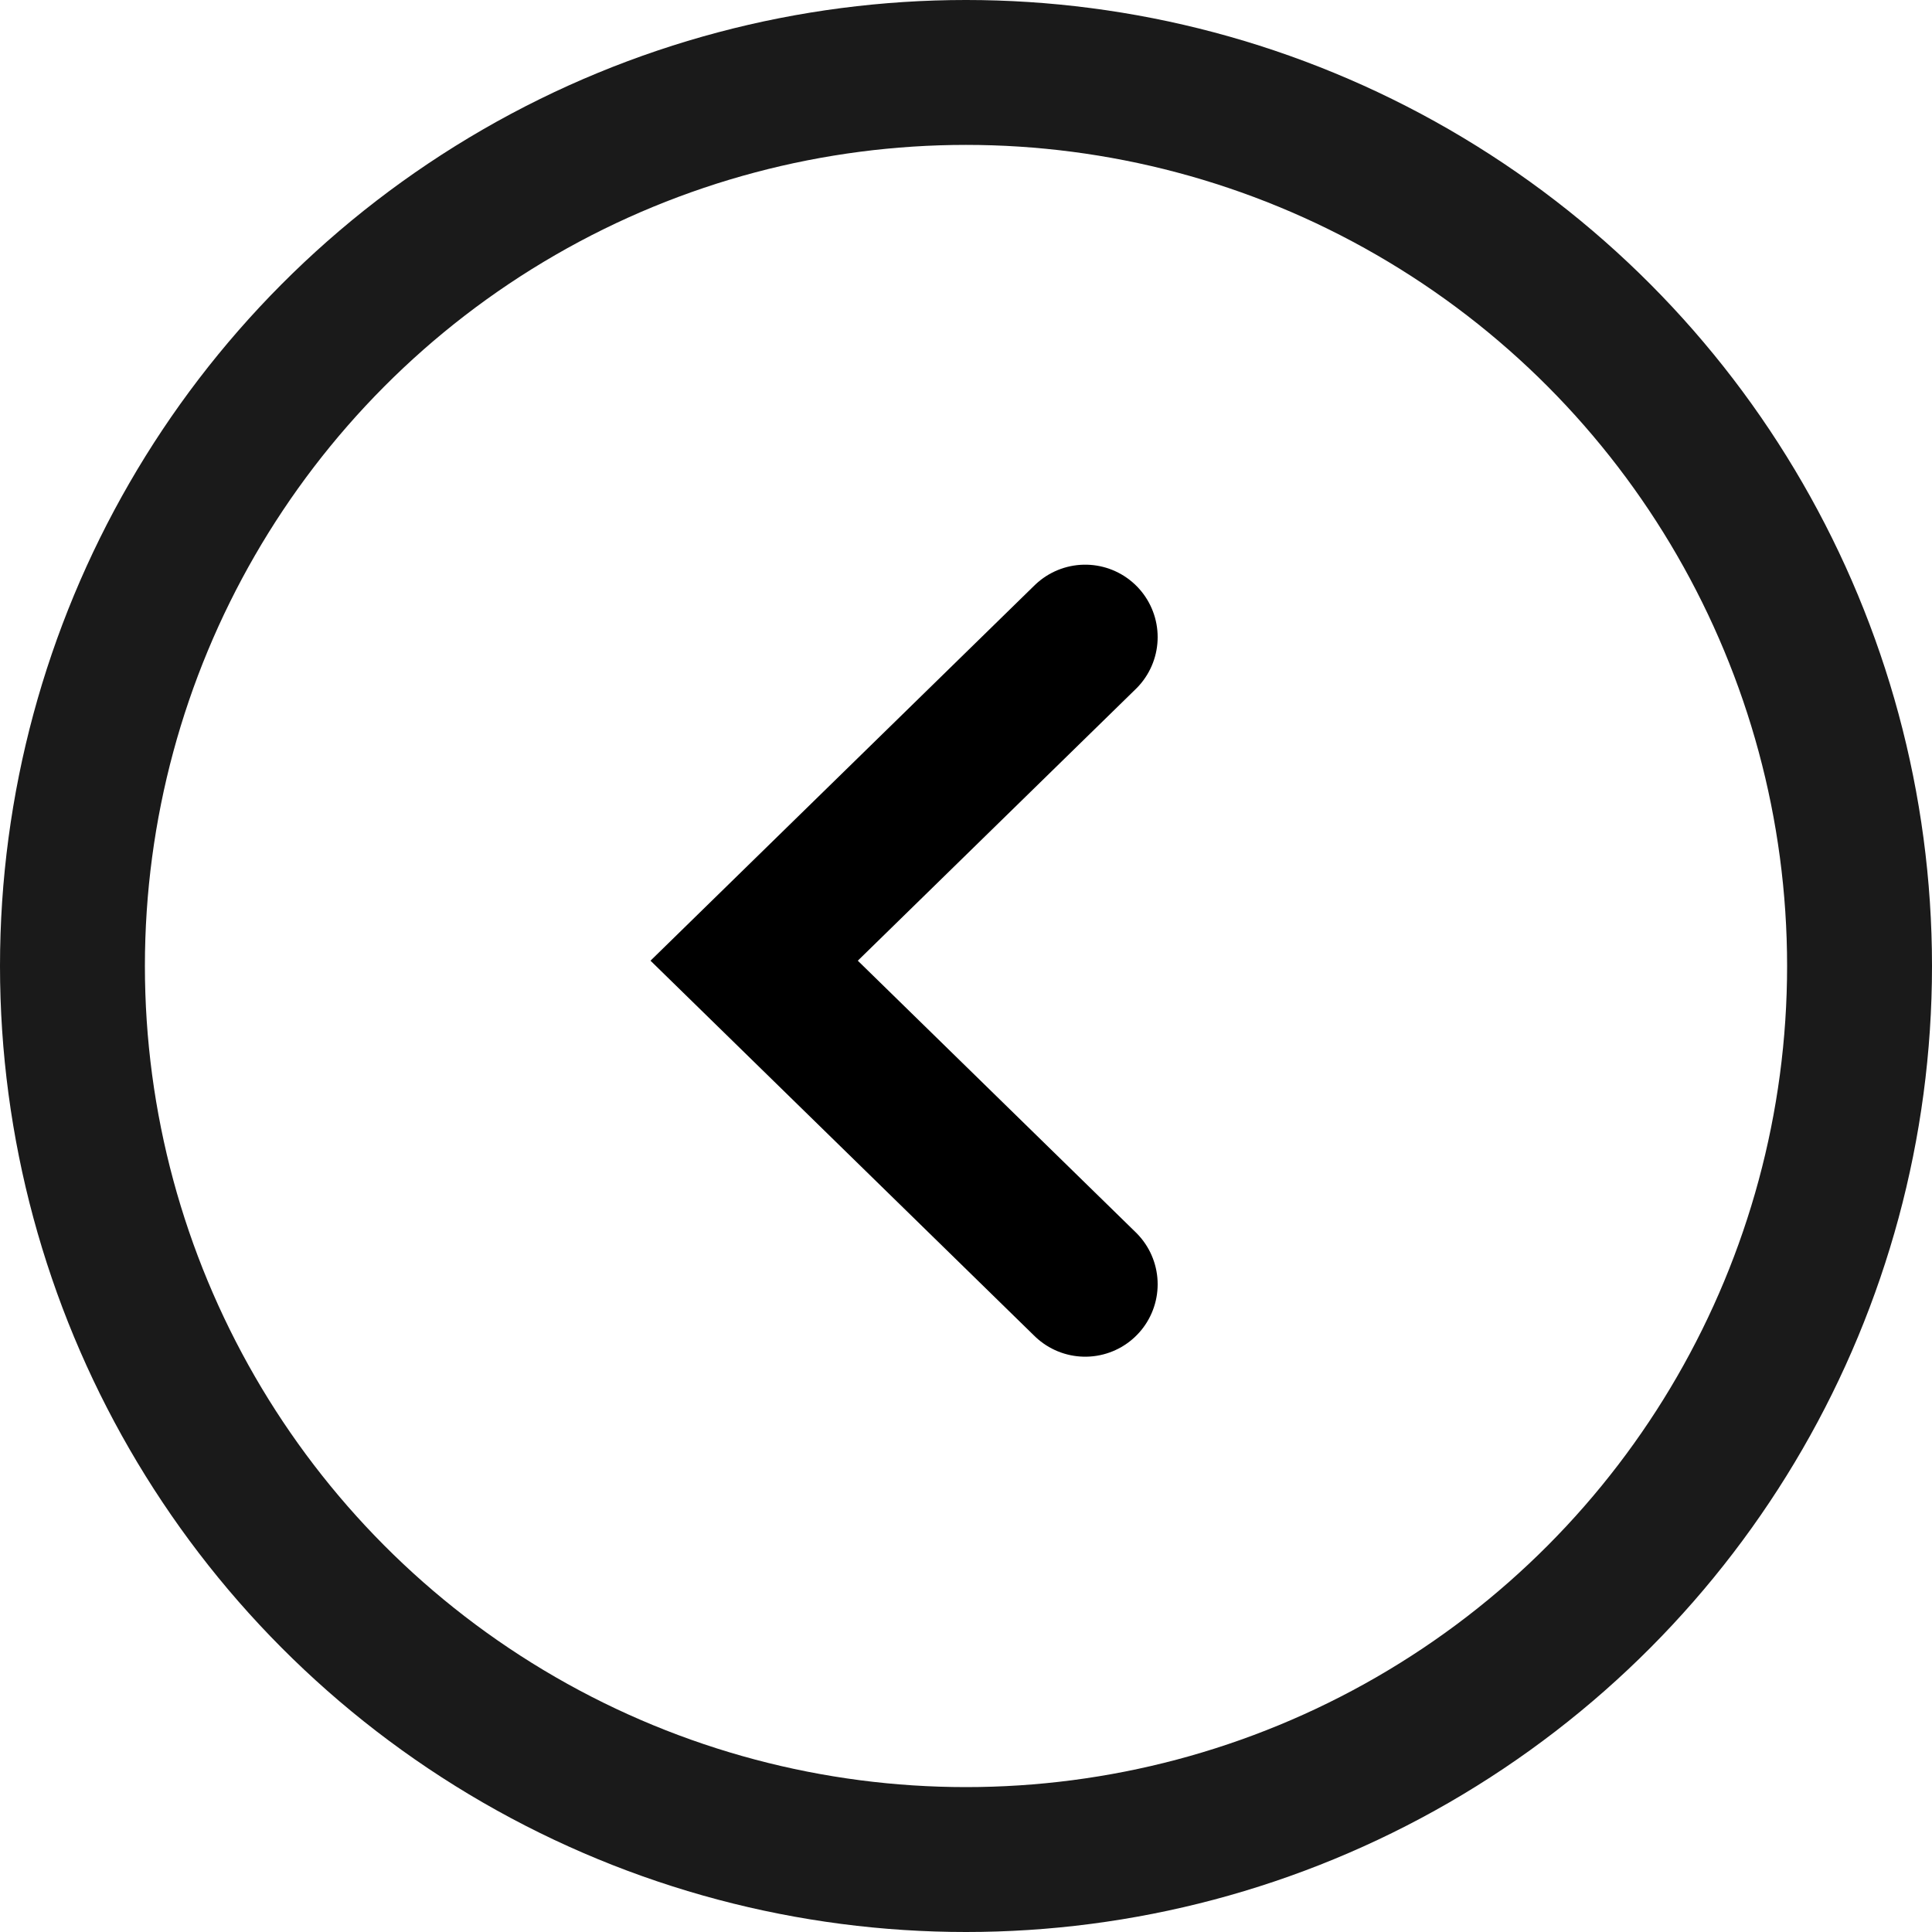
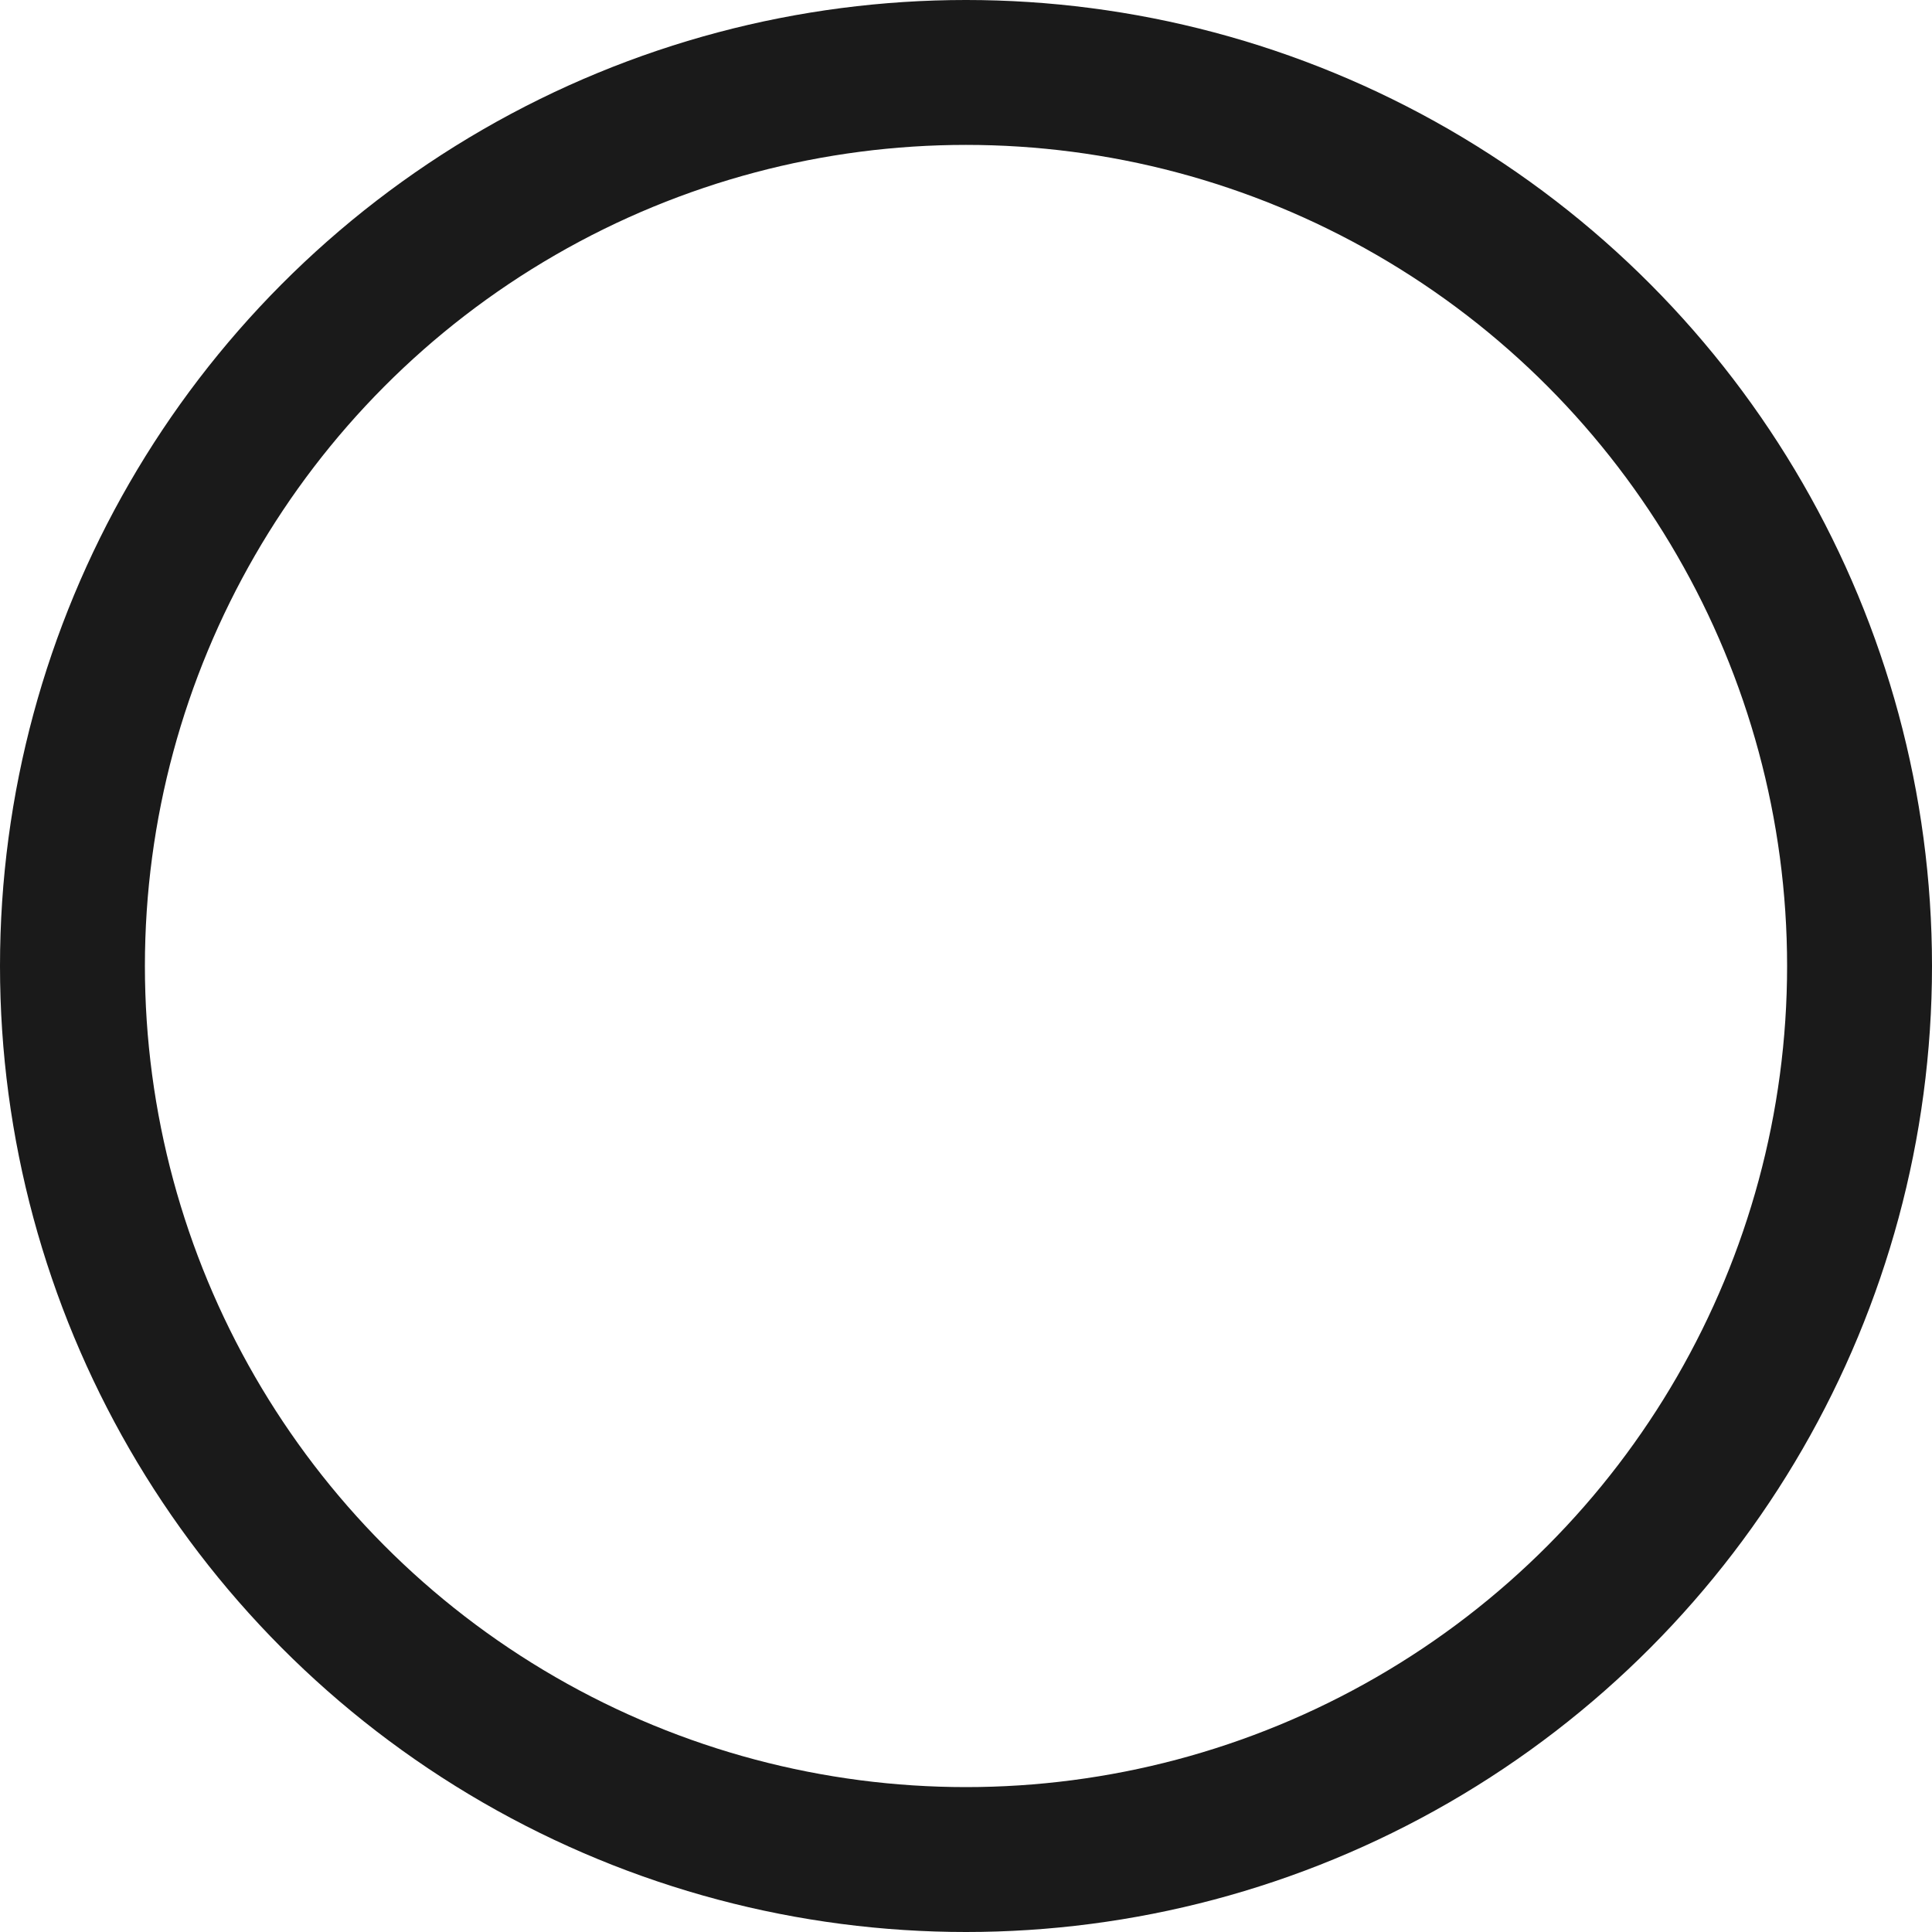
<svg xmlns="http://www.w3.org/2000/svg" width="40" height="40" viewBox="0 0 40 40" fill="none">
  <circle cx="20" cy="20" r="18.5" transform="rotate(180 20 20)" stroke="#1A1A1A" stroke-width="3" />
-   <path d="M22.468 26.589L15.614 19.89L22.468 13.191" stroke="black" stroke-width="3" stroke-linecap="round" />
</svg>